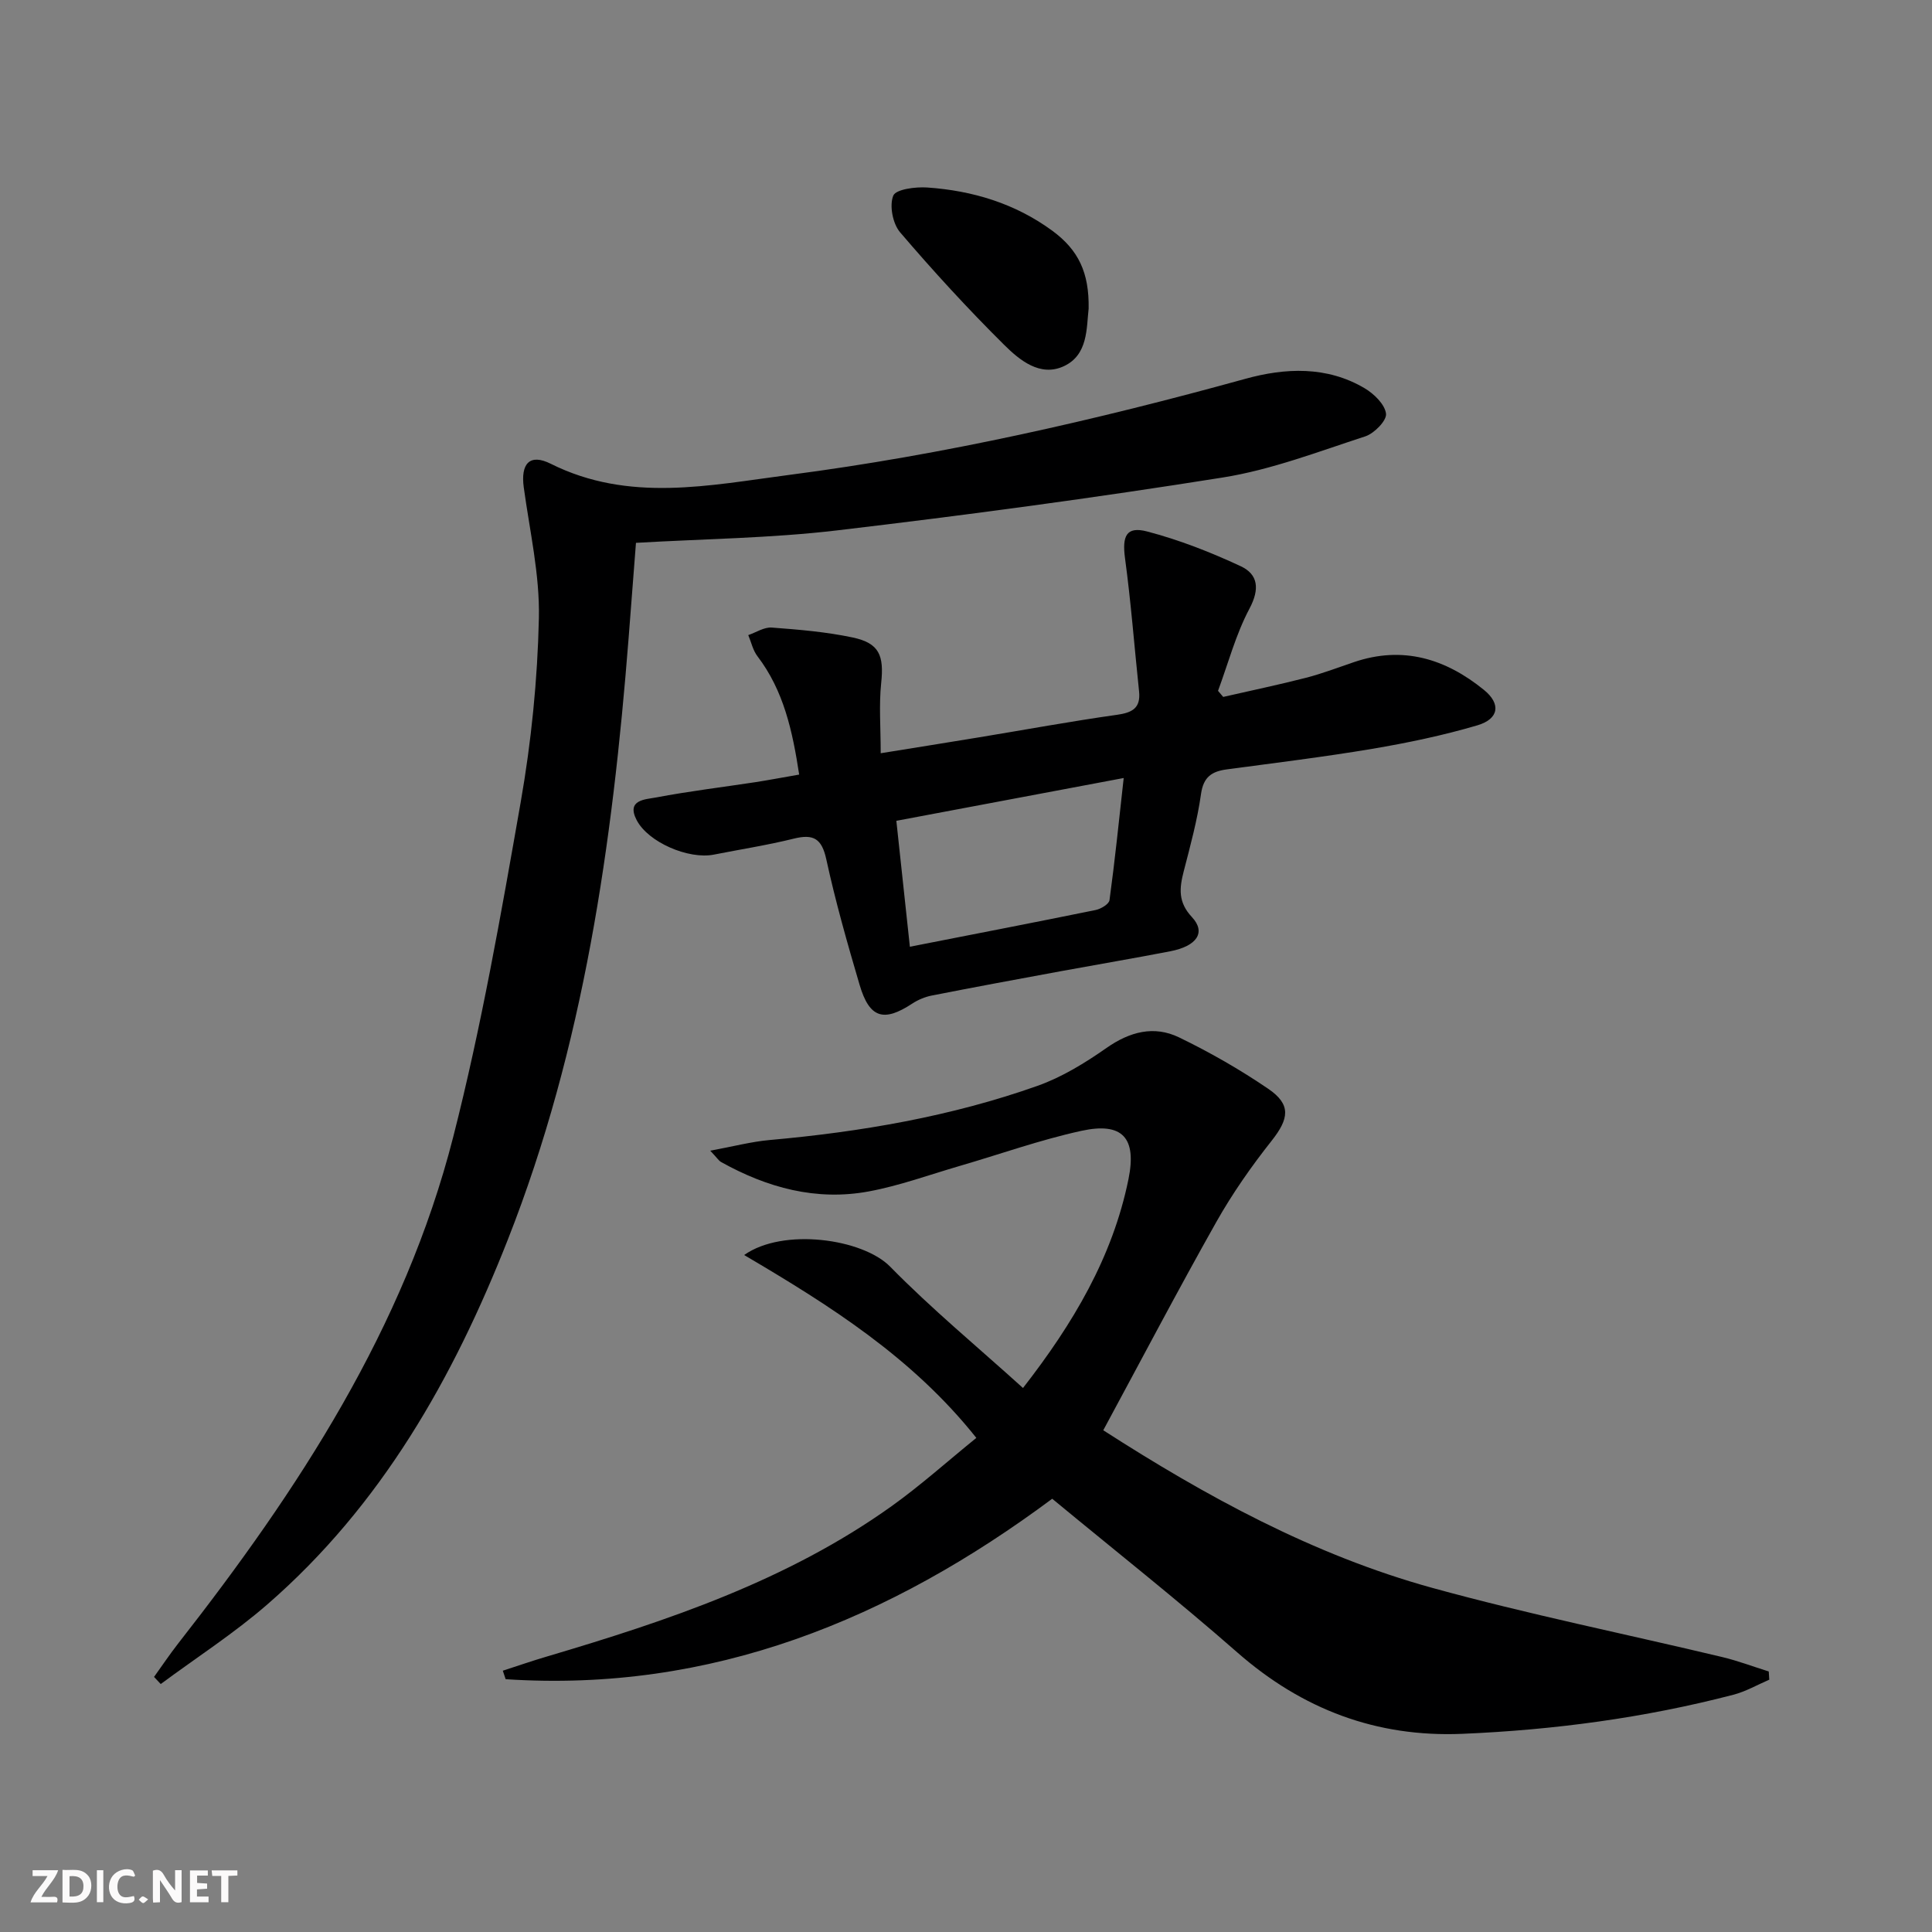
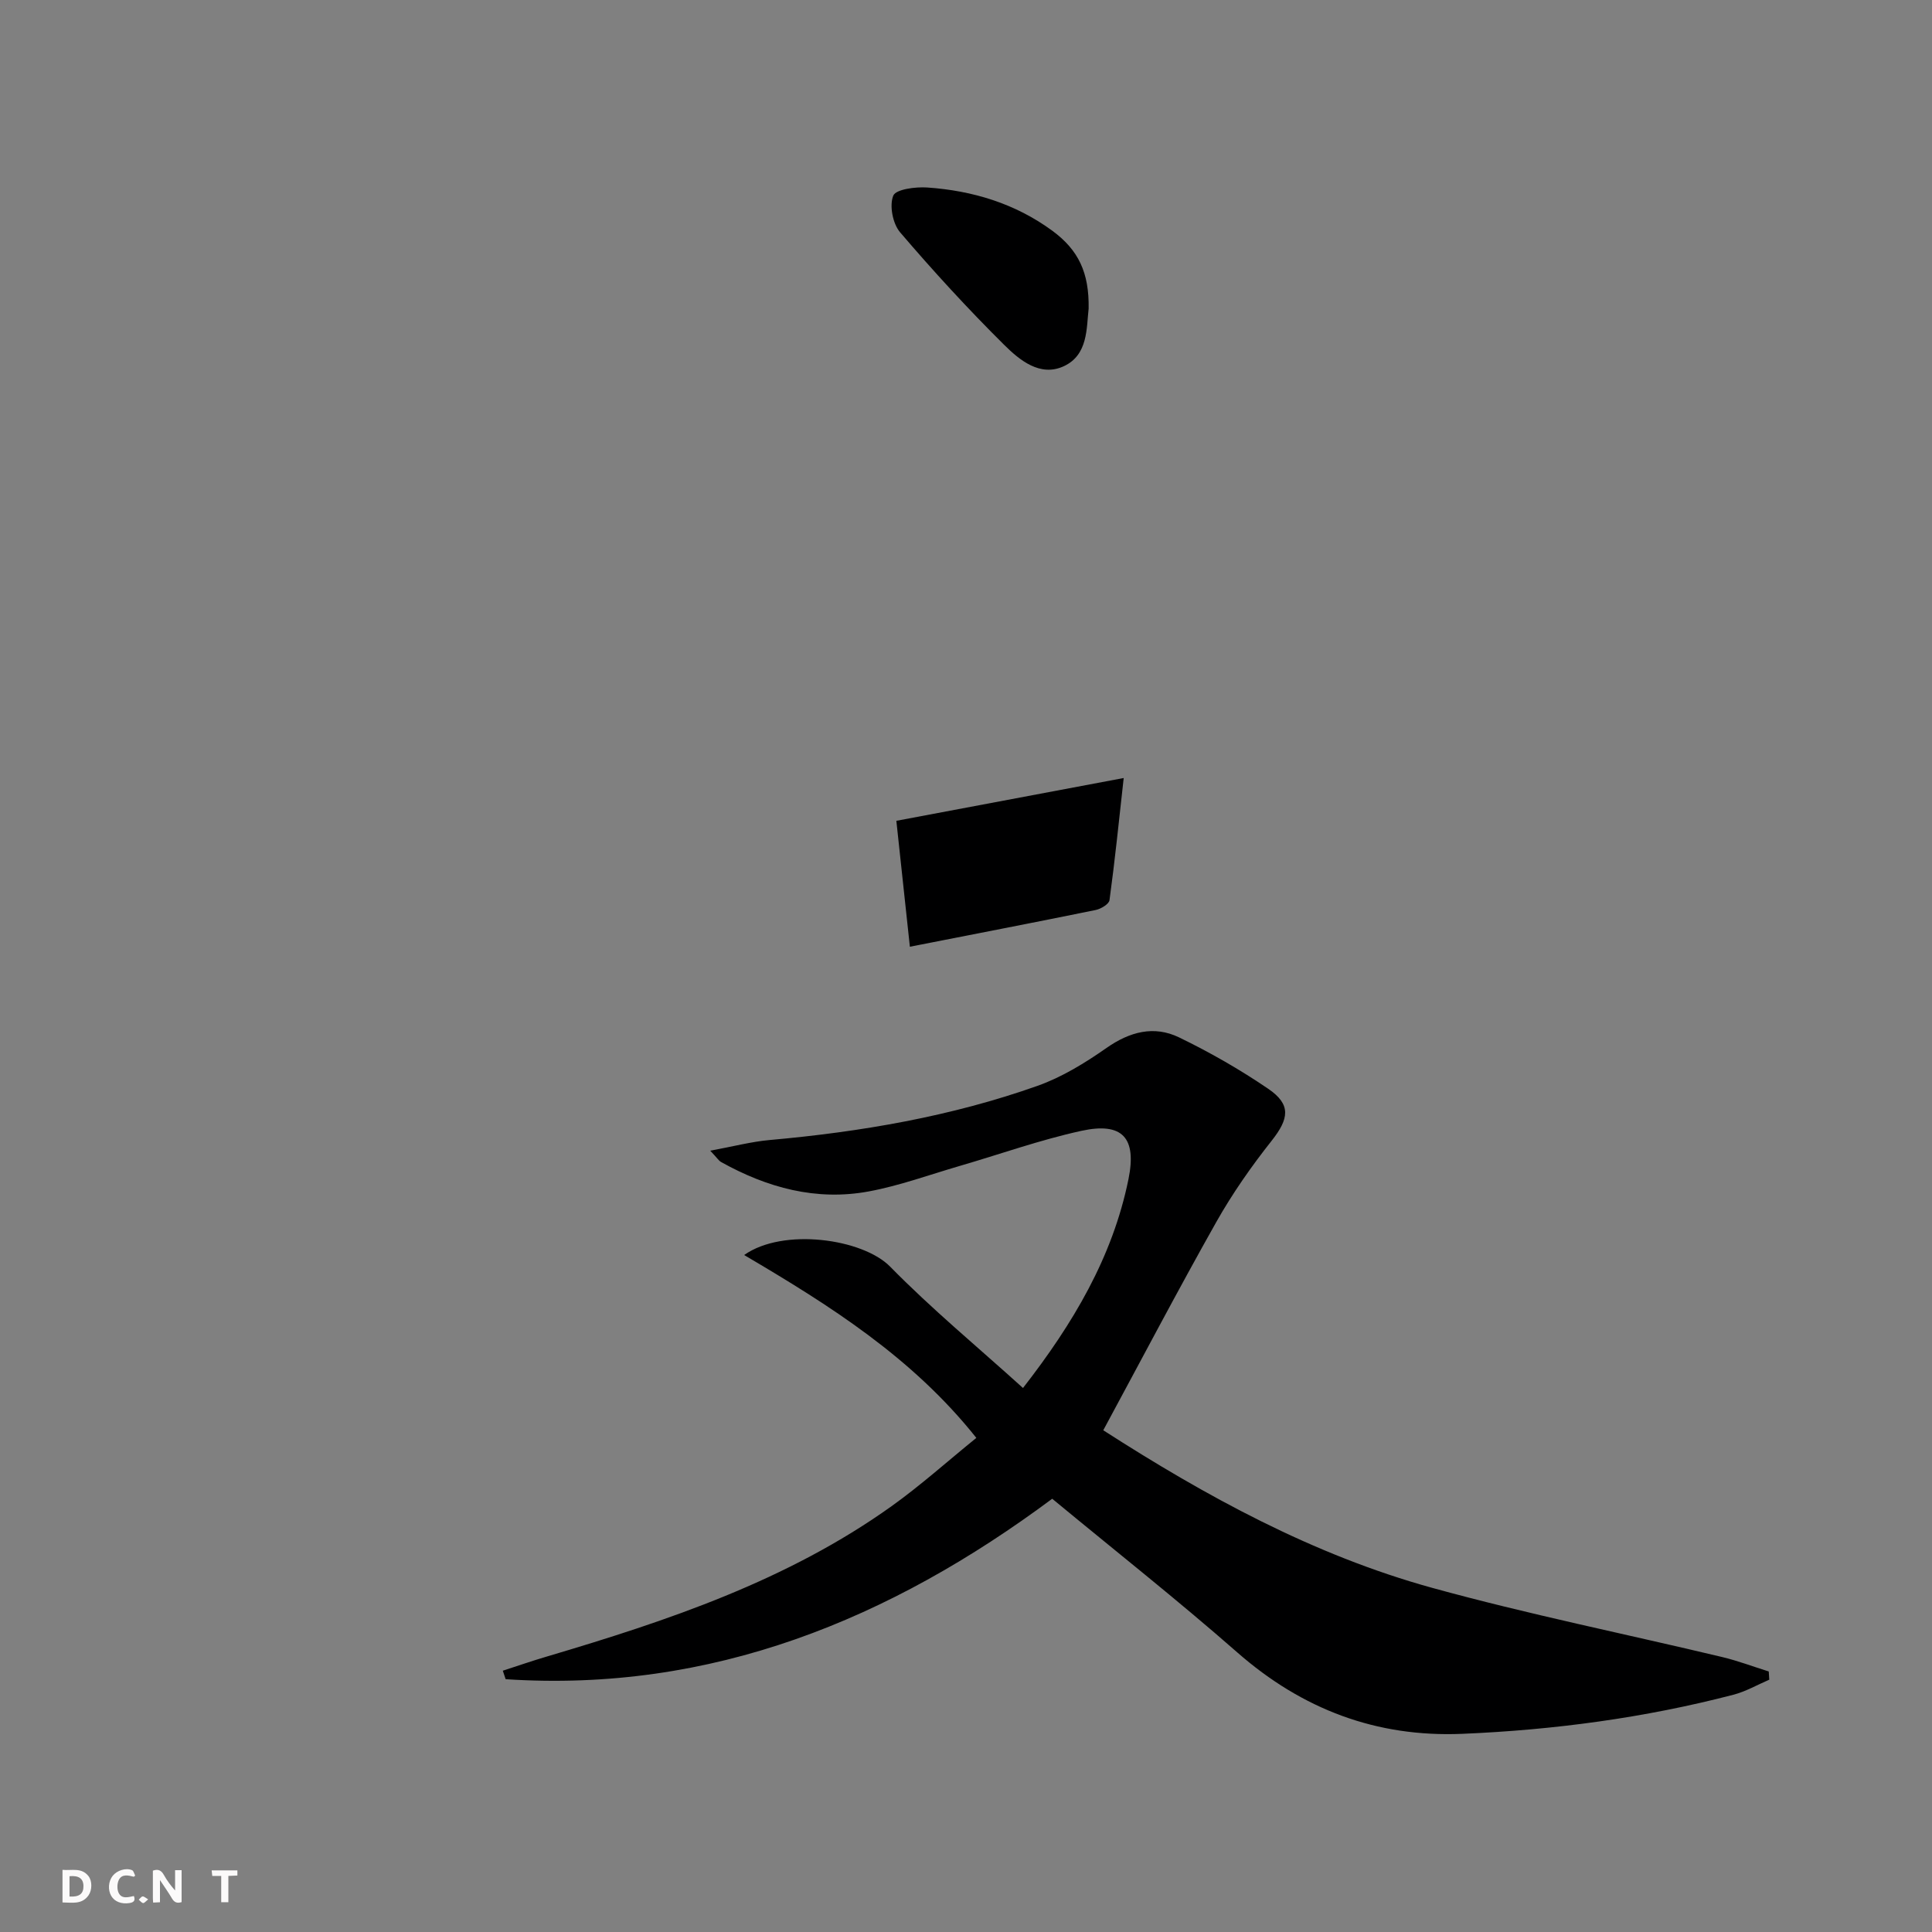
<svg xmlns="http://www.w3.org/2000/svg" enable-background="new 0 0 400 400" viewBox="0 0 400 400">
  <rect x="0" y="0" width="400" height="400" fill="#808080" stroke="none" />
  <g fill="#fbfafa">
    <path d="m37.59 393.81c-.92.31-1.52.05-2-.78-.7-1.2-1.52-2.34-2.47-3.78v4.59c-.55.03-.95.05-1.41.07-.03-.37-.06-.64-.06-.91 0-1.91 0-3.81 0-5.7 1.13-.41 1.77-.03 2.29.91.62 1.11 1.38 2.14 2.31 3.19v-4.2h1.35v6.61z" />
    <path d="m12.94 393.88v-6.75c1.9.19 3.93-.54 5.37 1.29.8 1.01.78 2.88.03 3.97-1.37 1.97-3.4 1.51-5.4 1.49m1.45-1.22c2.04.12 2.92-.58 2.89-2.21-.03-1.51-.98-2.19-2.89-2z" />
-     <path d="m11.81 393.87h-5.49c.68-2.18 2.47-3.48 3.51-5.45h-3.08v-1.21h5.29c-.71 2.13-2.44 3.48-3.47 5.51.86 0 1.63.04 2.39-.01.79-.05 1.14.21.85 1.16" />
-     <path d="m39.33 393.86v-6.61h3.7v1.07h-2.22v1.52c.68.04 1.34.09 2.07.13v1.07c-.72.05-1.38.09-2.1.14v1.48h2.4v1.19h-3.85z" />
    <path d="m27.71 388.56c-1.15-.3-2.46-.61-3.1.64-.37.73-.41 1.93-.06 2.67.63 1.35 1.99.93 3.17.68.35.94-.01 1.32-.93 1.46-1.62.25-3.05-.27-3.76-1.48-.73-1.25-.6-3.03.31-4.17.88-1.11 2.71-1.7 4-1.16.32.13.44.74.65 1.12-.1.08-.19.16-.28.24" />
    <path d="m49.15 387.24v1.07c-.59.02-1.17.05-1.87.08v5.44h-1.48v-5.44h-1.85c-.05-.4-.08-.73-.13-1.15z" />
-     <path d="m20.06 387.21h1.33v6.62h-1.33z" />
    <path d="m30.68 393.25c-.49.38-.8.79-1.05.76-.32-.05-.6-.45-.9-.7.26-.24.51-.64.8-.67.29-.04.62.3 1.15.61" />
  </g>
  <path d="m147.05 238.24c4.73-.87 8.49-1.87 12.3-2.21 18.91-1.69 37.54-4.87 55.46-11.22 5.07-1.8 9.86-4.75 14.29-7.85 4.82-3.37 9.82-4.68 14.99-2.19 6.39 3.09 12.62 6.66 18.48 10.65 4.8 3.27 4.31 6.2.71 10.76-4.2 5.31-8.13 10.92-11.45 16.81-7.97 14.14-15.51 28.51-23.41 43.13 21.15 13.6 43.44 25.83 68.14 32.64 19.82 5.46 40.02 9.54 60.03 14.32 3.25.78 6.41 1.98 9.61 2.98.04.57.07 1.14.11 1.7-2.47 1.06-4.86 2.45-7.44 3.12-18.39 4.79-37.15 7.29-56.11 8.09-17.77.75-33.15-5.07-46.6-16.86-12.38-10.86-25.32-21.07-38.31-31.81-33.57 24.97-70.5 40.17-113.16 37.36-.2-.59-.4-1.17-.59-1.76 3.04-.98 6.05-2.03 9.11-2.93 25.08-7.43 49.81-15.72 71.38-31.13 6.04-4.32 11.6-9.32 17.55-14.14-13.25-16.66-30.32-27.41-48.07-37.86 8.03-5.7 24.53-3.4 30.23 2.41 8.58 8.75 18.08 16.6 27.5 25.12 10.39-13.35 18.55-27.09 21.84-43.24 1.74-8.57-1.25-11.86-9.76-10-8.56 1.87-16.87 4.85-25.3 7.3-6.2 1.81-12.33 4.05-18.65 5.23-10.9 2.04-21.1-.75-30.66-6.09-.49-.29-.83-.87-2.22-2.33z" fill="#000001" />
-   <path d="m131.67 112.39c-.51 6.6-1.01 13.21-1.53 19.81-3.34 42.5-9.25 84.46-25.01 124.48-11.29 28.68-26.19 54.99-49.75 75.47-6.92 6.02-14.71 11.03-22.1 16.51-.46-.49-.93-.98-1.39-1.47 1.67-2.32 3.26-4.7 5.02-6.95 24.86-31.77 46.82-65.28 56.93-104.87 5.82-22.79 9.89-46.06 13.96-69.26 2.2-12.56 3.49-25.39 3.77-38.12.2-9-1.9-18.07-3.13-27.08-.67-4.91 1.22-7.07 5.57-4.9 16.21 8.11 32.89 4.46 49.41 2.31 31.98-4.16 63.35-11.31 94.42-19.89 8.25-2.28 16.86-2.68 24.69 1.95 1.94 1.15 4.19 3.33 4.43 5.27.18 1.41-2.43 4.08-4.28 4.69-9.74 3.17-19.47 6.92-29.51 8.52-26.56 4.23-53.23 7.81-79.94 10.96-13.65 1.61-27.48 1.75-41.56 2.57z" fill="#000001" />
-   <path d="m165.46 160.37c-1.38-9.04-3.2-17.38-8.65-24.52-.93-1.22-1.27-2.89-1.89-4.36 1.62-.55 3.29-1.68 4.87-1.56 5.6.42 11.25.89 16.73 2.05 5.55 1.17 6.52 3.73 5.92 9.43-.48 4.57-.1 9.23-.1 14.54 7.14-1.15 13.78-2.21 20.4-3.3 9.49-1.56 18.95-3.31 28.47-4.65 3.22-.45 4.99-1.38 4.62-4.88-.97-9.19-1.67-18.42-2.91-27.57-.61-4.55.26-6.64 4.56-5.52 6.65 1.74 13.16 4.29 19.4 7.2 3.62 1.69 3.96 4.73 1.81 8.78-2.83 5.32-4.4 11.32-6.51 17.02.36.42.72.84 1.07 1.26 5.71-1.31 11.45-2.5 17.13-3.96 3.37-.87 6.63-2.12 9.93-3.24 10.13-3.45 18.99-.71 26.94 5.76 3.53 2.87 3.12 5.99-1.37 7.32-7.13 2.1-14.46 3.63-21.79 4.87-9.98 1.68-20.04 2.9-30.07 4.25-3.08.41-4.86 1.52-5.36 5.08-.76 5.4-2.21 10.71-3.58 16.01-.9 3.5-1.22 6.38 1.7 9.5 2.95 3.16 1.03 6-4.48 7.07-7.49 1.45-15.02 2.72-22.52 4.1-8.97 1.65-17.94 3.31-26.89 5.07-1.4.28-2.83.88-4.03 1.67-5.92 3.89-8.85 3.01-10.89-3.89-2.53-8.59-4.99-17.22-6.89-25.97-.94-4.32-2.65-5.31-6.73-4.3-5.46 1.35-11.04 2.22-16.56 3.31-5.2 1.03-13.59-2.52-15.99-7.17-2.19-4.23 1.9-4.26 4.01-4.66 6.84-1.3 13.76-2.13 20.65-3.18 2.79-.44 5.54-.96 9-1.56zm22.92 35.64c13.2-2.59 25.84-5.03 38.45-7.6 1.09-.22 2.77-1.22 2.88-2.04 1.11-8.12 1.94-16.28 2.94-25.29-16.21 3.05-31.54 5.94-47.07 8.86 1.01 9.35 1.9 17.72 2.8 26.07z" fill="#000001" />
+   <path d="m165.46 160.37zm22.92 35.64c13.2-2.59 25.84-5.03 38.45-7.6 1.09-.22 2.77-1.22 2.88-2.04 1.11-8.12 1.94-16.28 2.94-25.29-16.21 3.05-31.54 5.94-47.07 8.86 1.01 9.35 1.9 17.72 2.8 26.07z" fill="#000001" />
  <path d="m225.39 63.9c-.46 4-.09 9.57-5.12 11.91-4.92 2.3-9.19-1.26-12.4-4.44-7.5-7.44-14.66-15.25-21.52-23.28-1.52-1.78-2.24-5.52-1.41-7.58.54-1.33 4.62-1.86 7.04-1.69 9.39.65 18.2 3.31 25.9 8.96 5.4 3.98 7.64 8.65 7.51 16.12z" fill="#000001" />
</svg>